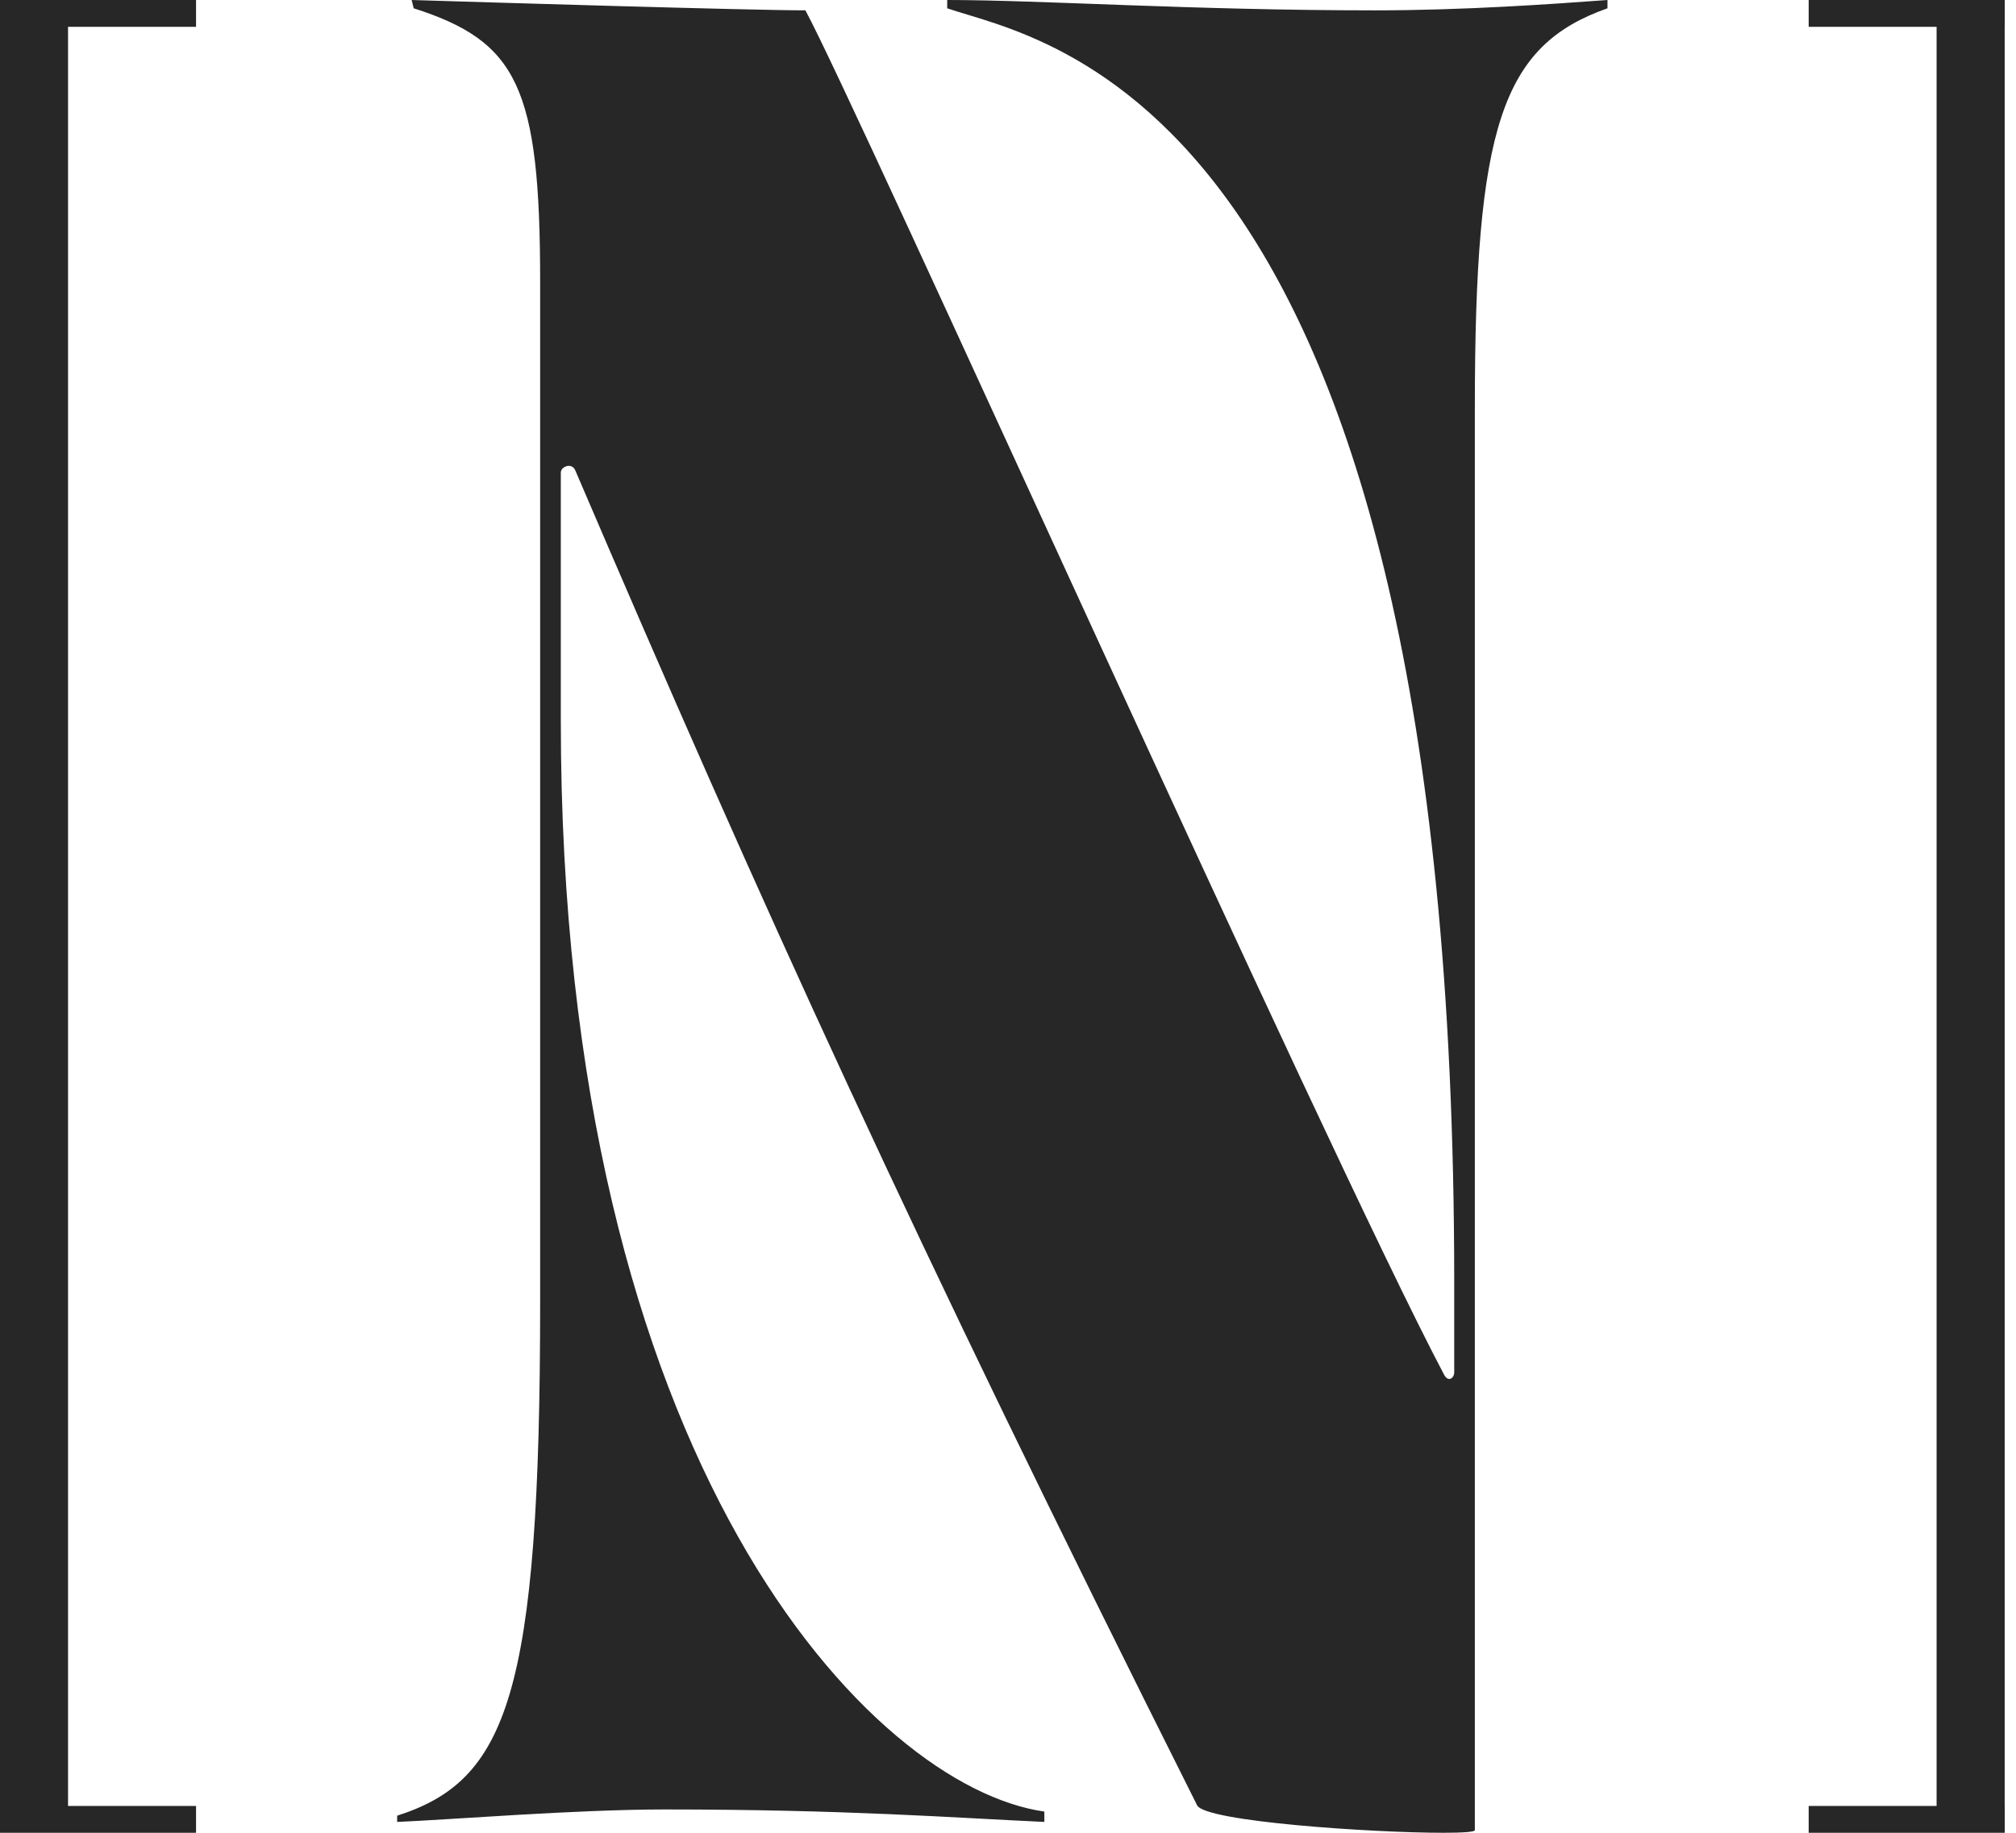
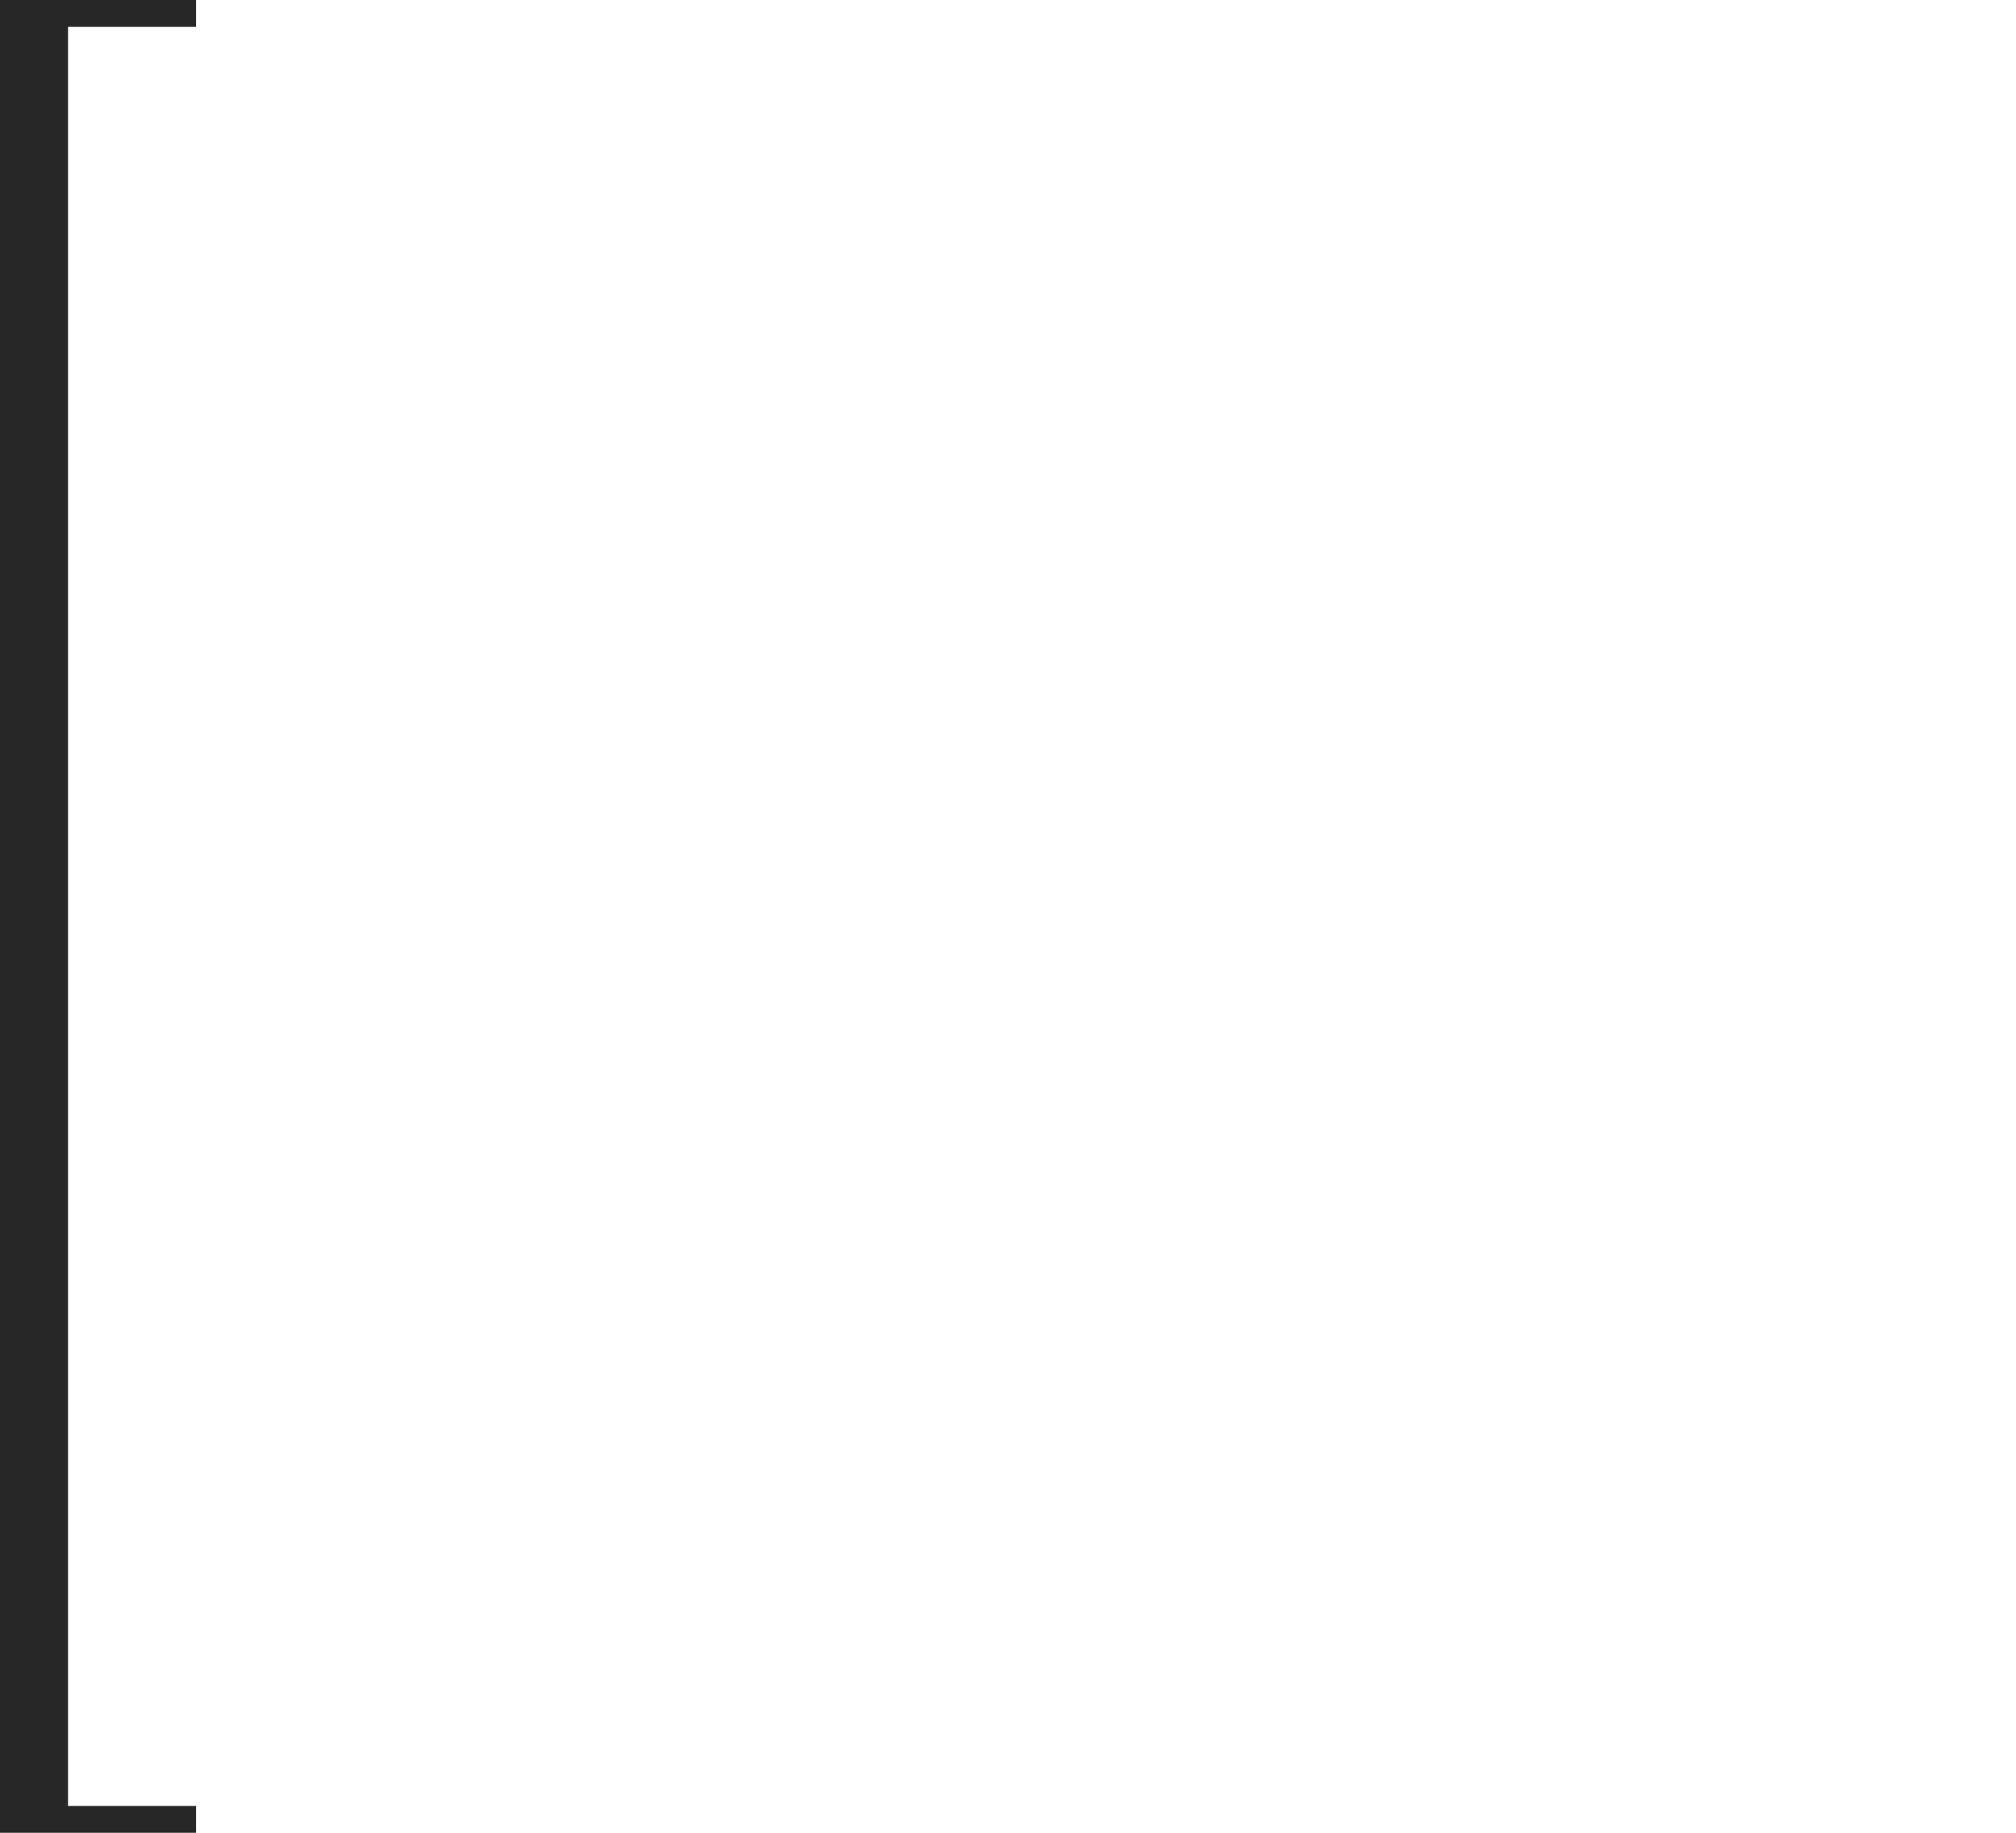
<svg xmlns="http://www.w3.org/2000/svg" width="44" height="40" viewBox="0 0 44 40" fill="none">
  <g id="logo" clip-path="url(#clip0_895_5705)">
    <g id="Vector">
-       <path d="M20.673 4.98807e-06V0.181C22.742 0.897 31.739 2.064 31.739 27.977V29.949C31.739 30.084 31.602 30.175 31.513 29.993C28.933 25.108 18.664 2.216 17.578 0.226C16.402 0.226 10.431 0.045 8.984 4.98807e-06L9.029 0.181C11.291 0.904 11.789 1.9 11.789 6.152V28.417C11.789 37.003 11.066 38.858 8.668 39.627V39.763C9.799 39.717 12.558 39.491 14.503 39.491C18.484 39.491 20.802 39.672 22.793 39.763V39.537C19.038 39.005 12.24 32.005 12.24 15.729V10.314C12.24 10.178 12.485 10.088 12.557 10.269C16.601 19.704 19.841 26.871 26.128 39.401C26.305 39.756 29.952 40 31.501 40C31.922 40 32.189 39.982 32.189 39.943V8.911C32.189 2.759 32.777 0.995 35.084 0.181V4.98807e-06C33.862 0.09 31.951 0.226 30.007 0.226C26.028 0.226 22.707 4.98807e-06 20.67 4.98807e-06H20.673Z" fill="#272727" />
      <path d="M0 0V40H4.279V39.414H1.485V0.586H4.279V0H0Z" fill="#272727" />
-       <path d="M43.754 0.586V4.98807e-06H39.475V0.586H42.267V39.414H39.475V40H43.754V39.414H43.753V0.586H43.754Z" fill="#272727" />
    </g>
  </g>
  <defs>
    <clipPath id="clip0_895_5705">
      <rect width="43.754" height="40" fill="white" />
    </clipPath>
  </defs>
</svg>